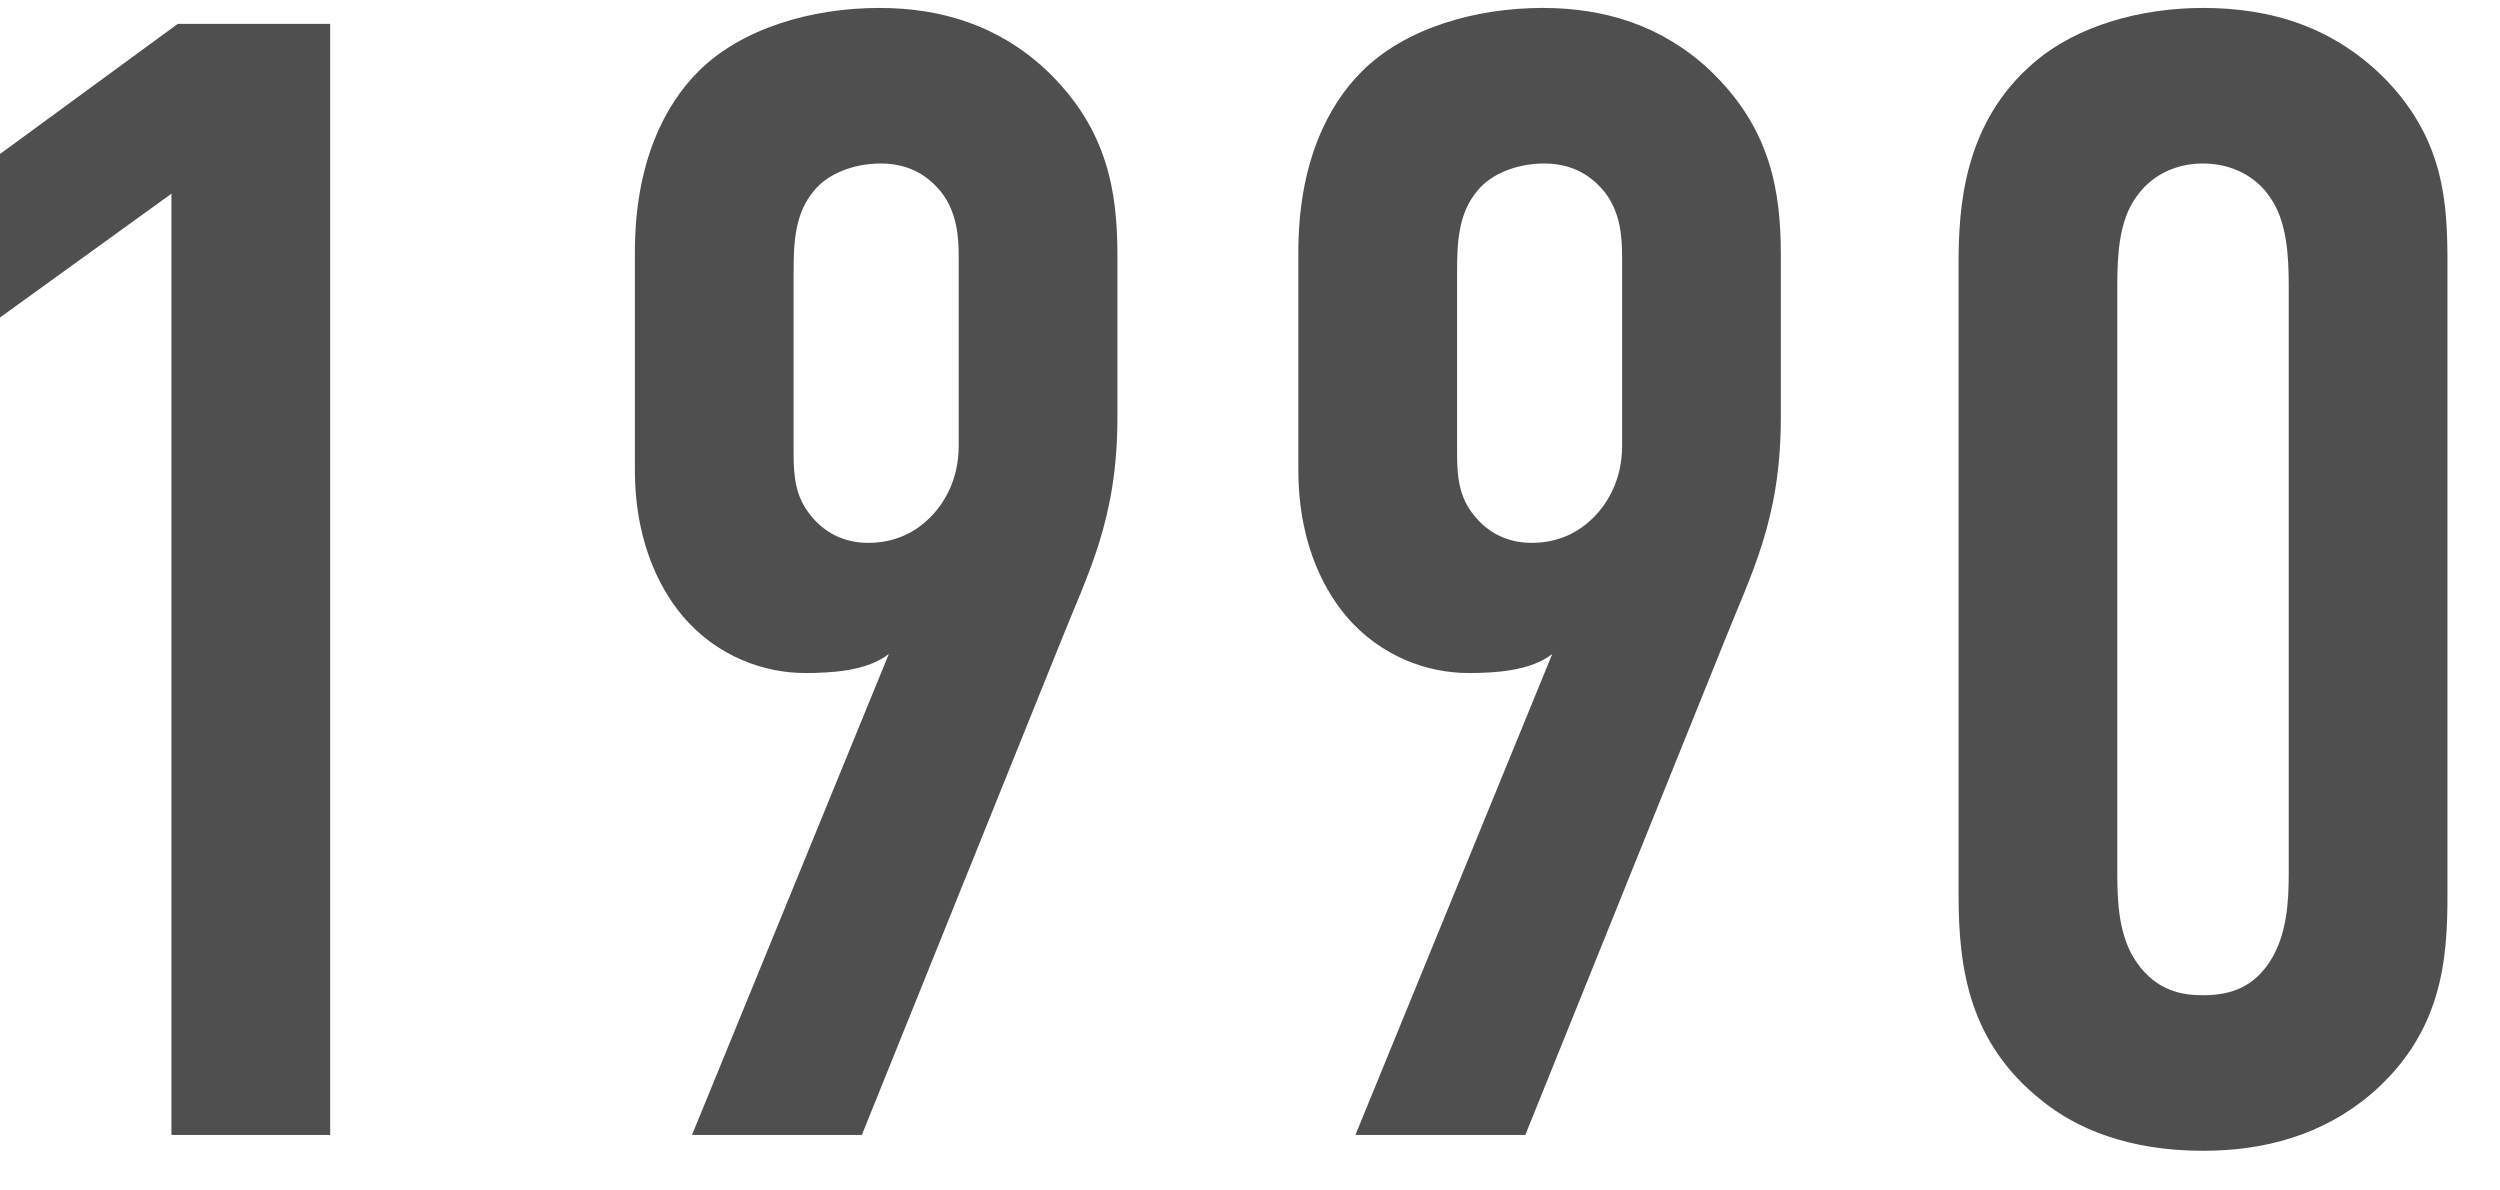
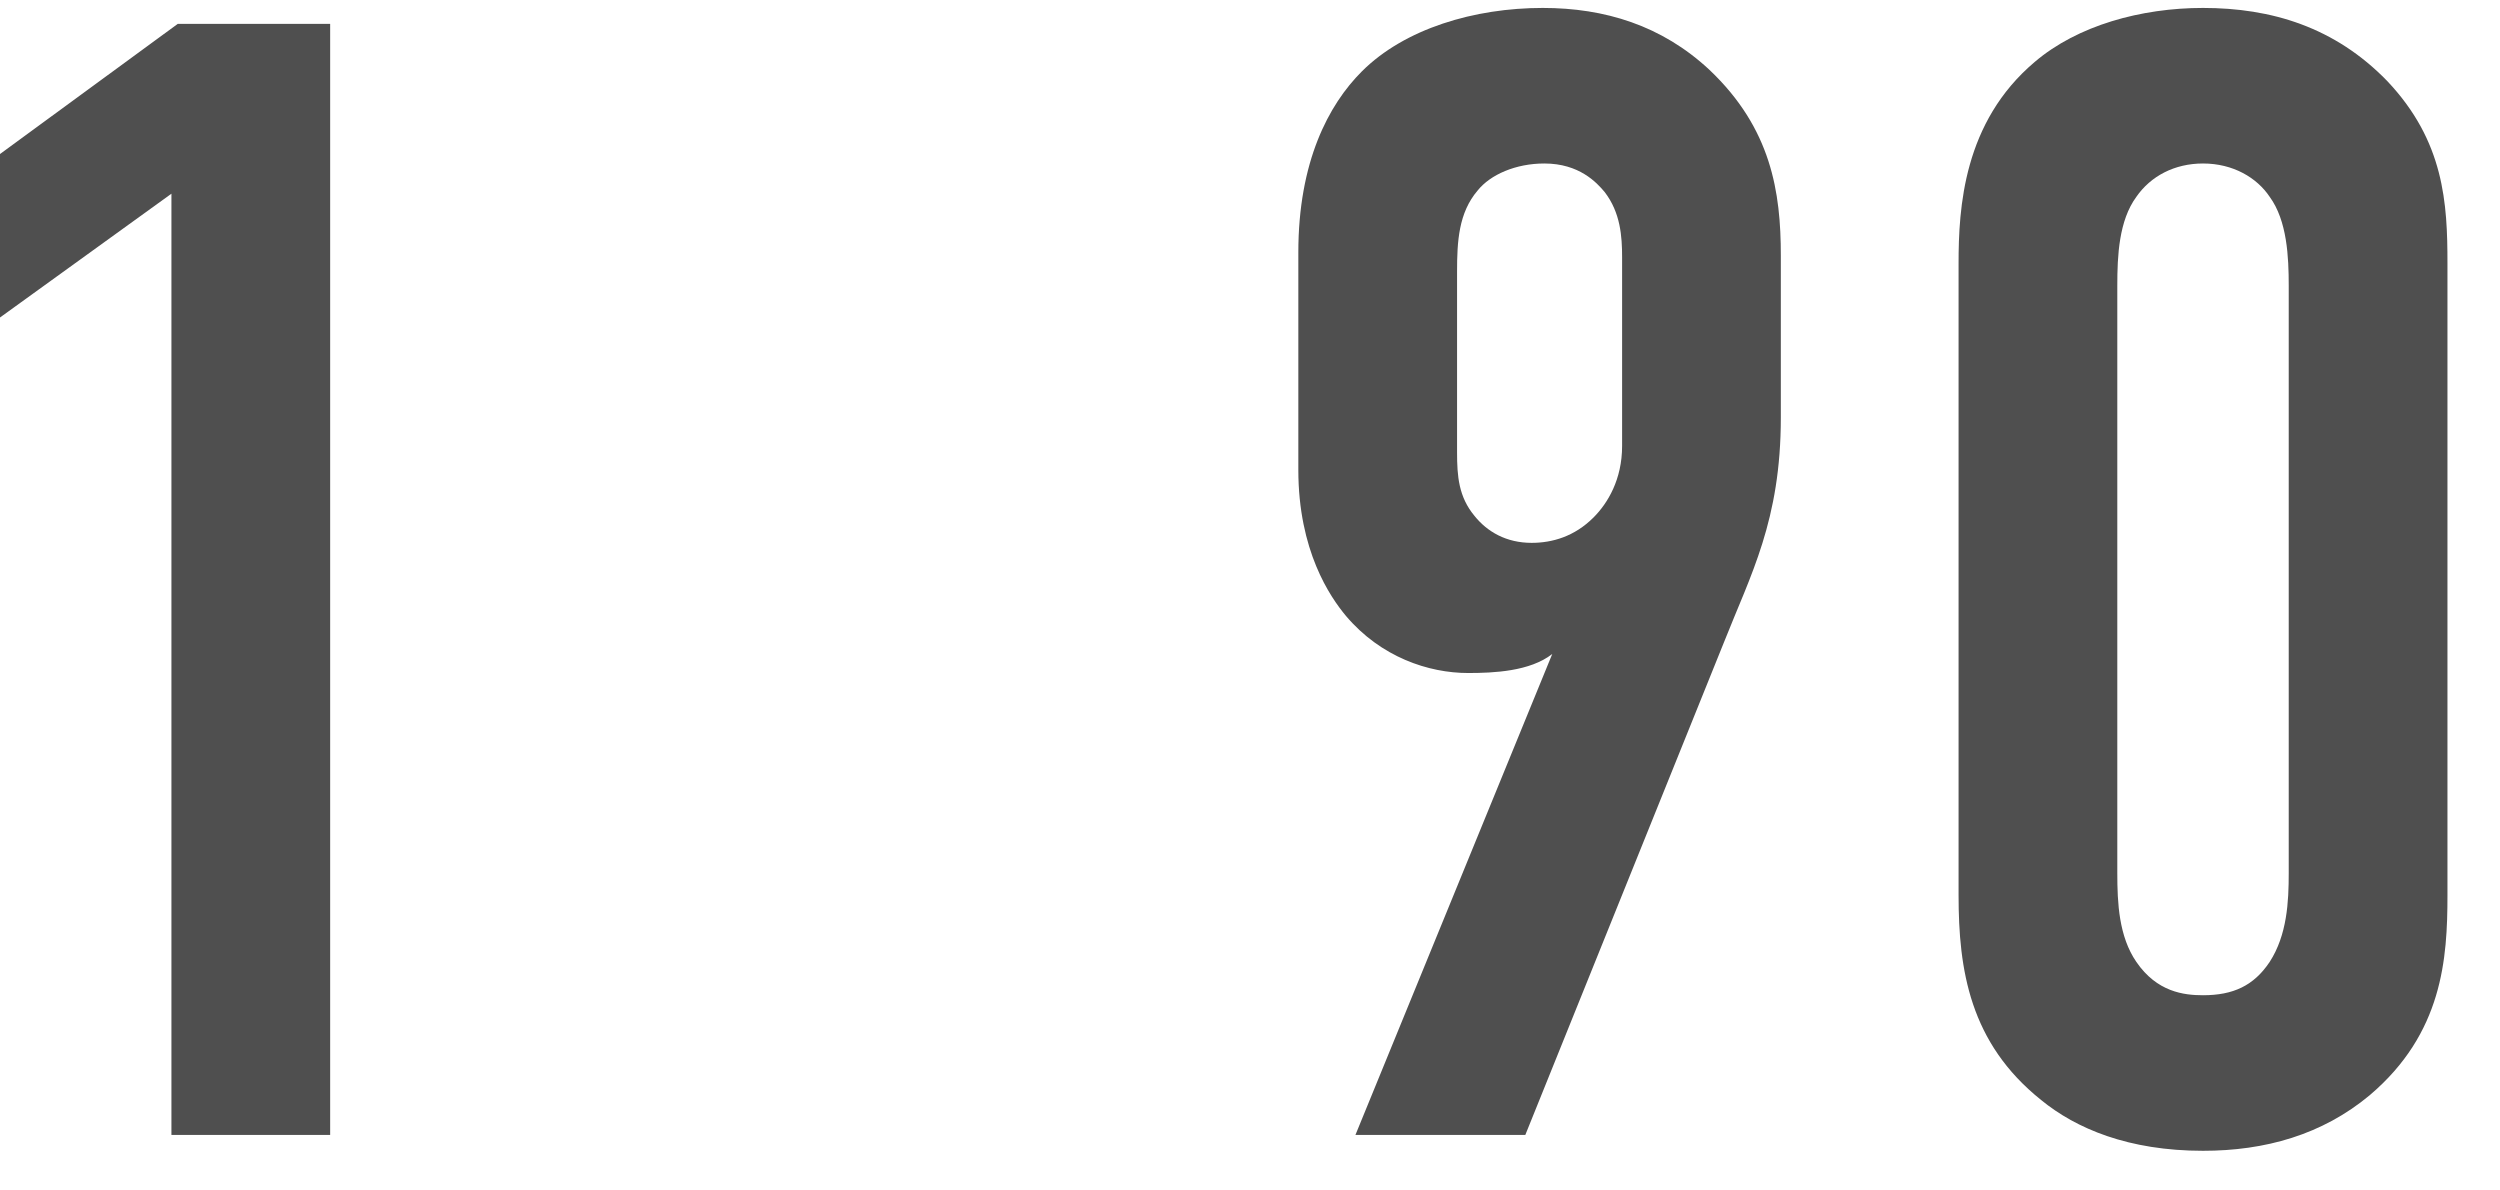
<svg xmlns="http://www.w3.org/2000/svg" width="63" height="30" viewBox="0 0 63 30" fill="none">
  <path d="M49.356 22.56V6.64C49.356 5.24 49.476 3.08 51.276 1.56C52.356 0.64 53.956 0.2 55.516 0.2C57.236 0.2 58.836 0.68 60.156 2.04C61.596 3.56 61.676 5.12 61.676 6.64V22.56C61.676 24.16 61.556 26.04 59.716 27.6C58.516 28.6 57.076 29 55.516 29C53.636 29 52.316 28.44 51.436 27.72C49.636 26.28 49.356 24.44 49.356 22.56ZM57.676 22V7.2C57.676 6.48 57.636 5.56 57.196 4.96C56.876 4.48 56.276 4.12 55.516 4.12C54.796 4.12 54.196 4.44 53.836 4.96C53.396 5.56 53.356 6.44 53.356 7.2V22C53.356 22.76 53.396 23.6 53.836 24.24C54.356 25 55.036 25.08 55.516 25.08C56.276 25.08 56.796 24.84 57.196 24.24C57.636 23.56 57.676 22.72 57.676 22Z" fill="#4F4F4F" />
  <path d="M38.438 28.6H34.157L39.117 16.48C38.557 16.92 37.638 16.96 36.998 16.96C35.998 16.96 34.797 16.56 33.917 15.52C33.517 15.04 32.718 13.88 32.718 11.84V6.36C32.718 4.08 33.477 2.64 34.318 1.8C35.398 0.72 37.157 0.2 38.877 0.2C40.438 0.2 41.877 0.64 43.078 1.76C44.638 3.24 44.877 4.84 44.877 6.44V10.52C44.877 13.12 44.117 14.48 43.438 16.2L38.438 28.6ZM36.718 6.84V11.4C36.718 12 36.758 12.52 37.157 13C37.477 13.4 37.958 13.68 38.597 13.68C39.117 13.68 39.678 13.52 40.157 13.04C40.517 12.68 40.877 12.08 40.877 11.24V6.48C40.877 5.96 40.837 5.36 40.438 4.84C40.237 4.6 39.797 4.12 38.917 4.12C38.197 4.12 37.557 4.4 37.237 4.8C36.758 5.36 36.718 6.08 36.718 6.84Z" fill="#4F4F4F" />
-   <path d="M21.719 28.6H17.439L22.399 16.48C21.839 16.92 20.919 16.96 20.279 16.96C19.279 16.96 18.079 16.56 17.199 15.52C16.799 15.04 15.999 13.88 15.999 11.84V6.36C15.999 4.08 16.759 2.64 17.599 1.8C18.679 0.72 20.439 0.2 22.159 0.2C23.719 0.2 25.159 0.64 26.359 1.76C27.919 3.24 28.159 4.84 28.159 6.44V10.52C28.159 13.12 27.399 14.48 26.719 16.2L21.719 28.6ZM19.999 6.84V11.4C19.999 12 20.039 12.52 20.439 13C20.759 13.4 21.239 13.68 21.879 13.68C22.399 13.68 22.959 13.52 23.439 13.04C23.799 12.68 24.159 12.08 24.159 11.24V6.48C24.159 5.96 24.119 5.36 23.719 4.84C23.519 4.6 23.079 4.12 22.199 4.12C21.479 4.12 20.839 4.4 20.519 4.8C20.039 5.36 19.999 6.08 19.999 6.84Z" fill="#4F4F4F" />
  <path d="M4.32 28.601V4.881L0 8.001V3.881L4.48 0.601H8.32V28.601H4.32Z" fill="#4F4F4F" />
</svg>